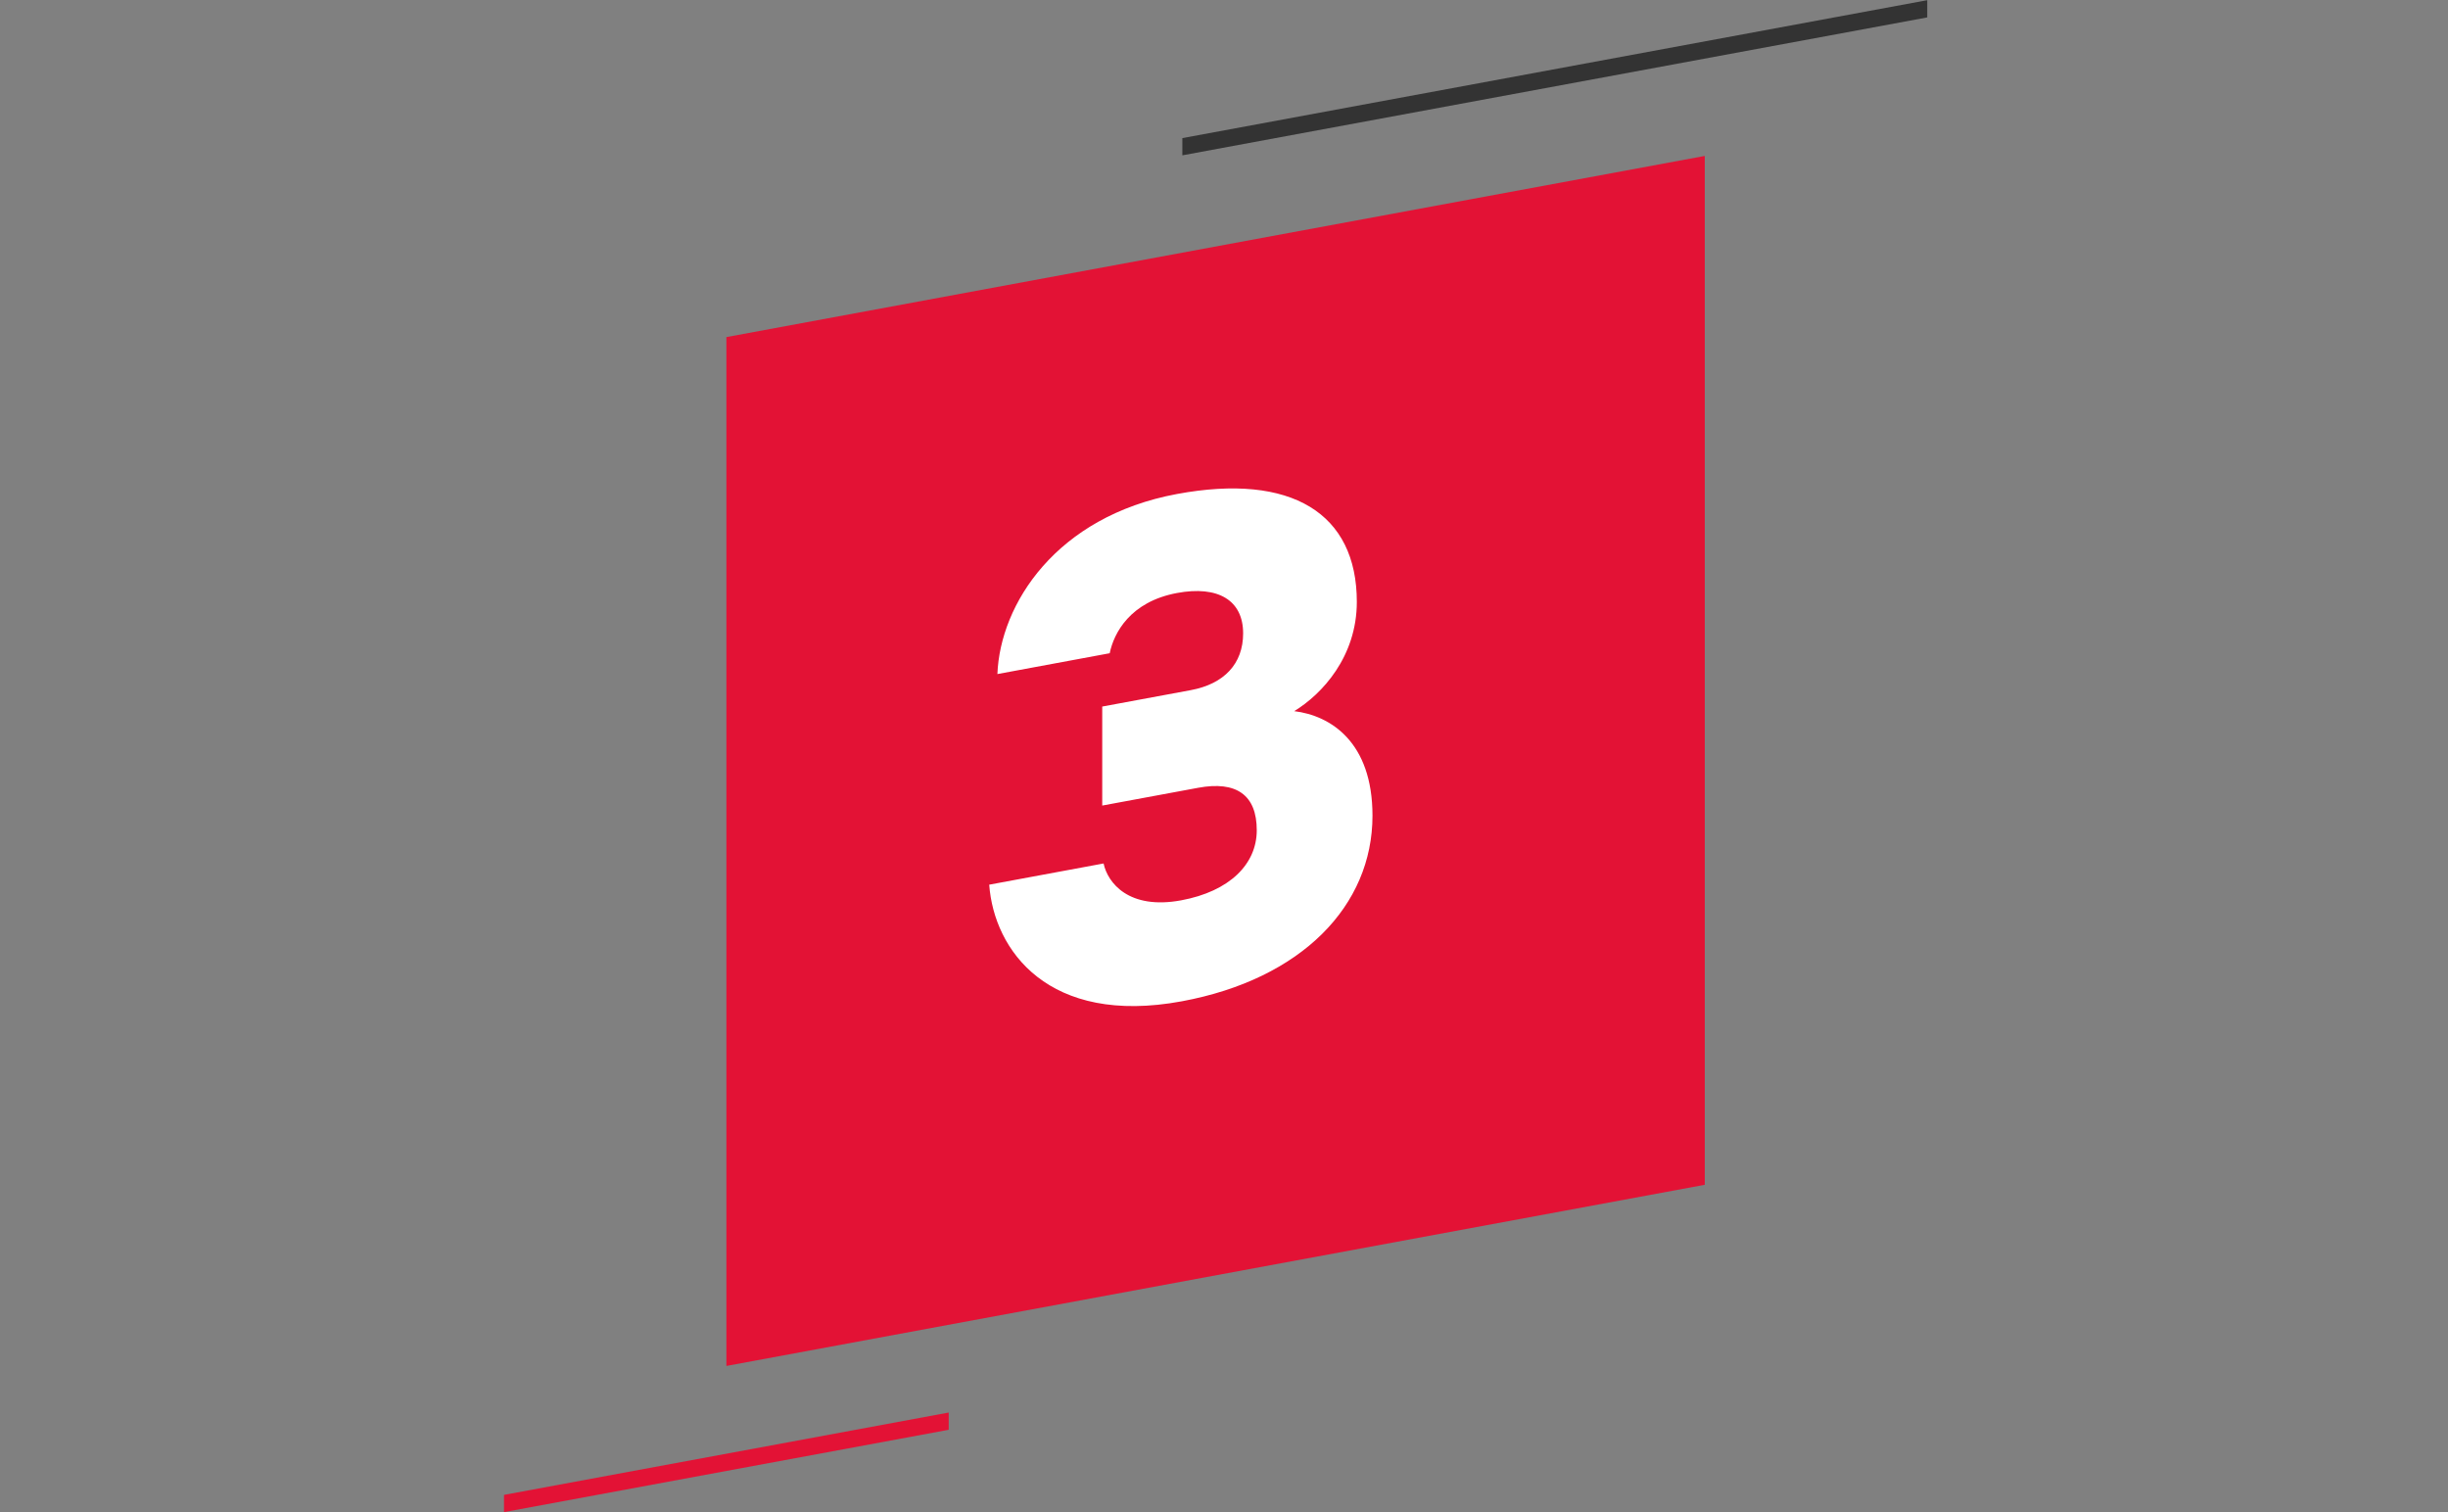
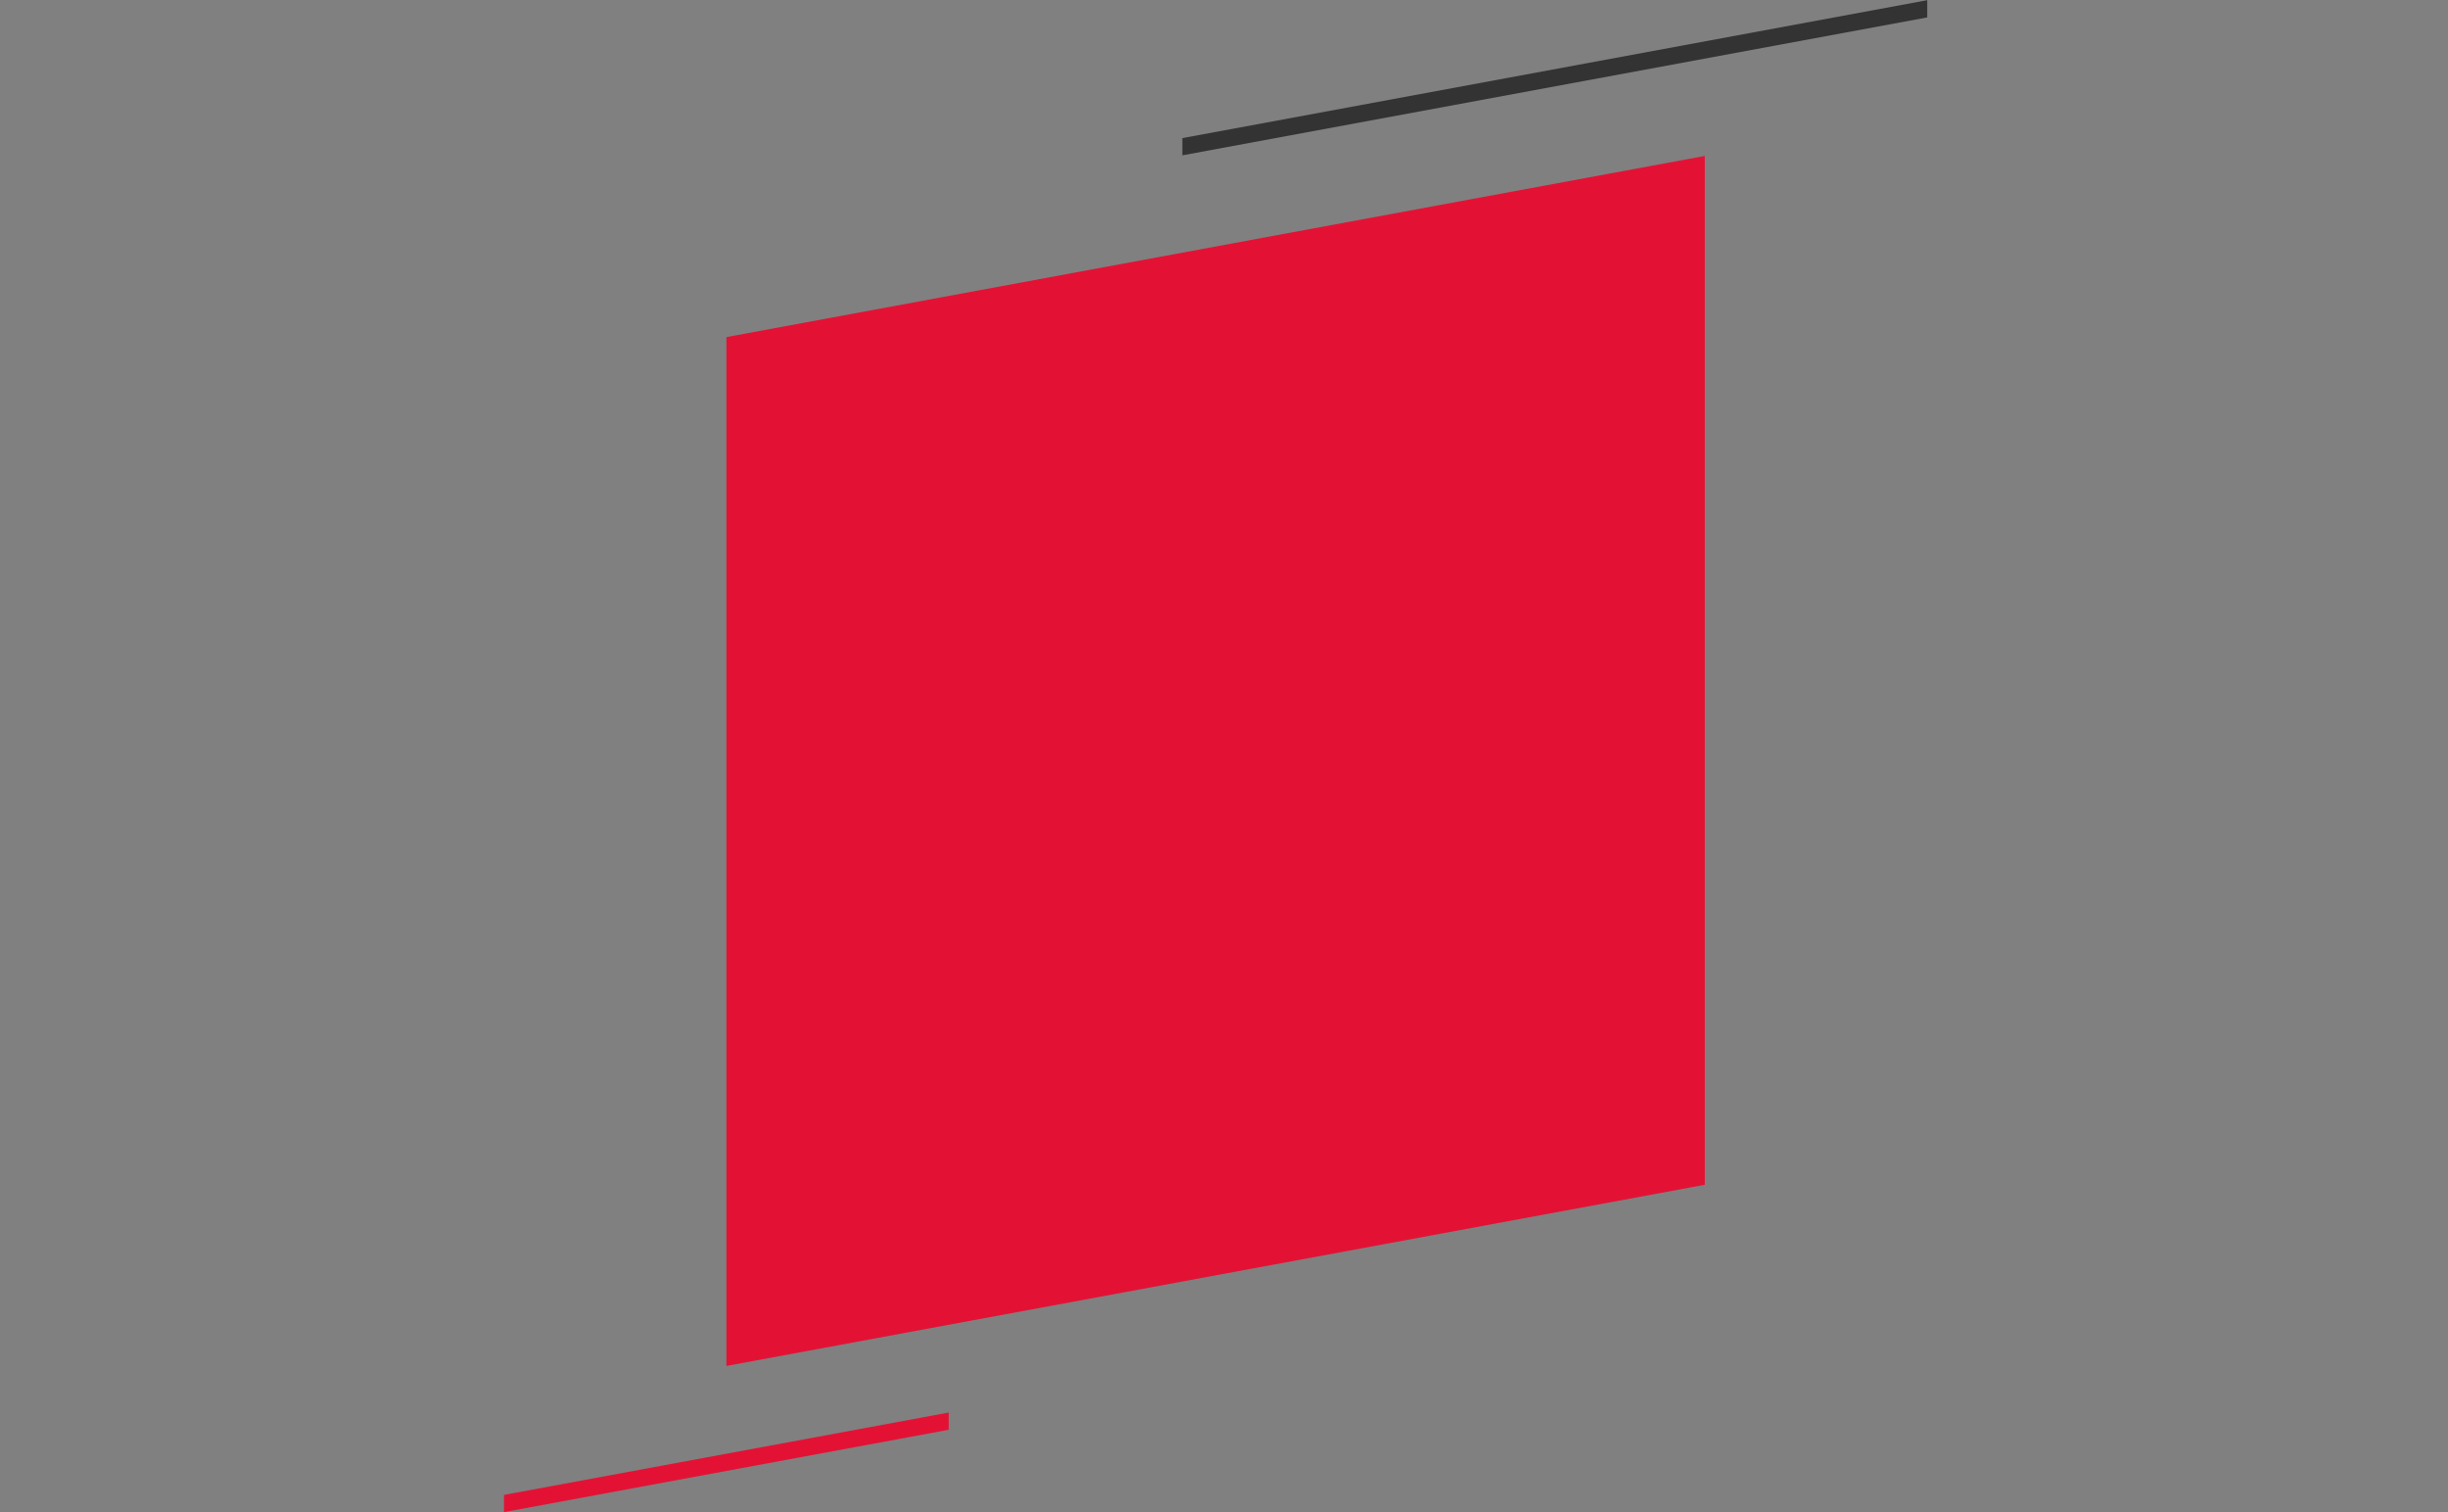
<svg xmlns="http://www.w3.org/2000/svg" width="136" height="84" viewBox="0 0 136 84" fill="none">
  <rect x="0" y="0" width="136" height="84" fill="#808080" stroke="none" />
  <rect width="55.294" height="57.154" transform="matrix(0.983 -0.182 0 1 40.355 18.726)" fill="#E31235" />
  <rect width="25.133" height="0.957" transform="matrix(0.983 -0.182 0 1 28 83.043)" fill="#E31235" />
  <rect width="42.099" height="0.957" transform="matrix(0.983 -0.182 0 1 65.686 7.672)" fill="#333333" />
-   <path d="M65.622 50.014C62.71 50.554 61.537 49.041 61.31 47.967L54.957 49.145C55.222 52.788 58.247 56.997 65.659 55.623C72.316 54.389 76.249 50.314 76.249 45.314C76.249 41.199 73.904 39.748 71.9 39.505C73.45 38.563 75.379 36.475 75.379 33.436C75.379 28.513 71.748 26.263 65.395 27.441C58.663 28.688 55.562 33.571 55.411 37.445L61.651 36.288C61.878 35.169 62.785 33.424 65.395 32.941C67.664 32.52 69.063 33.338 69.063 35.184C69.063 36.876 68.004 37.996 66.151 38.339L61.235 39.25V44.75L66.567 43.762C68.685 43.37 69.82 44.159 69.82 46.121C69.82 48.006 68.307 49.517 65.622 50.014Z" fill="white" />
</svg>